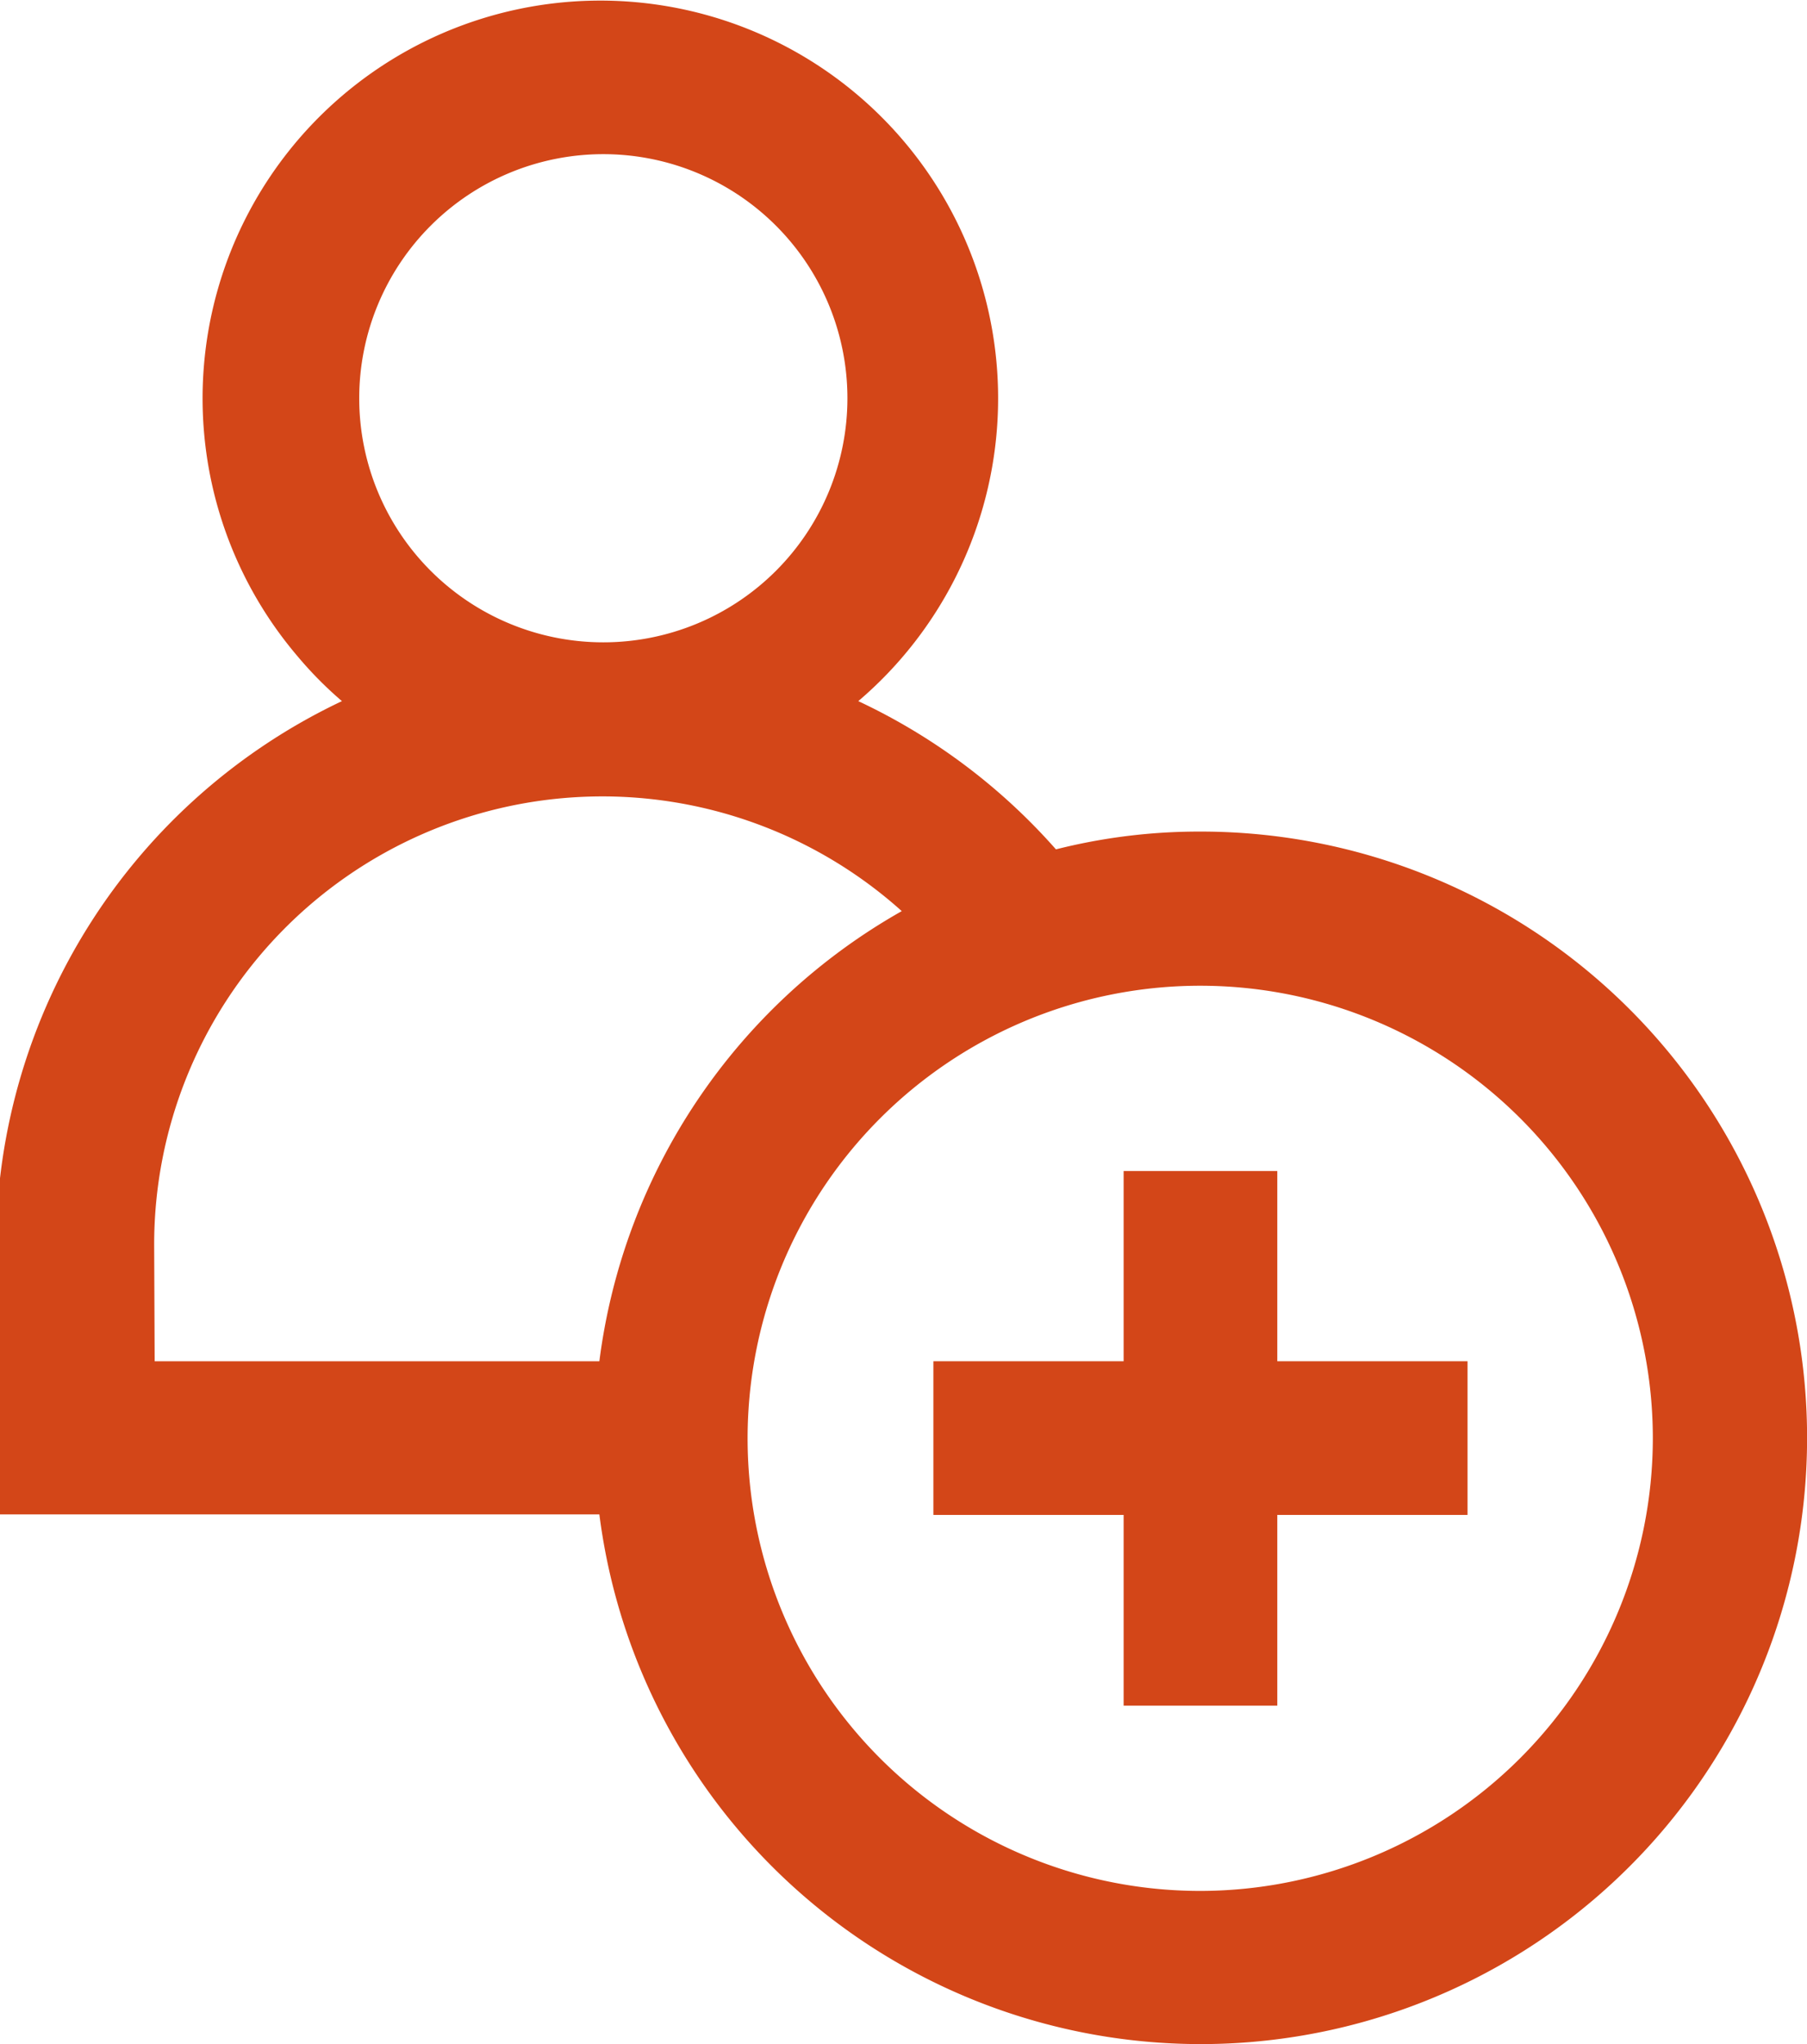
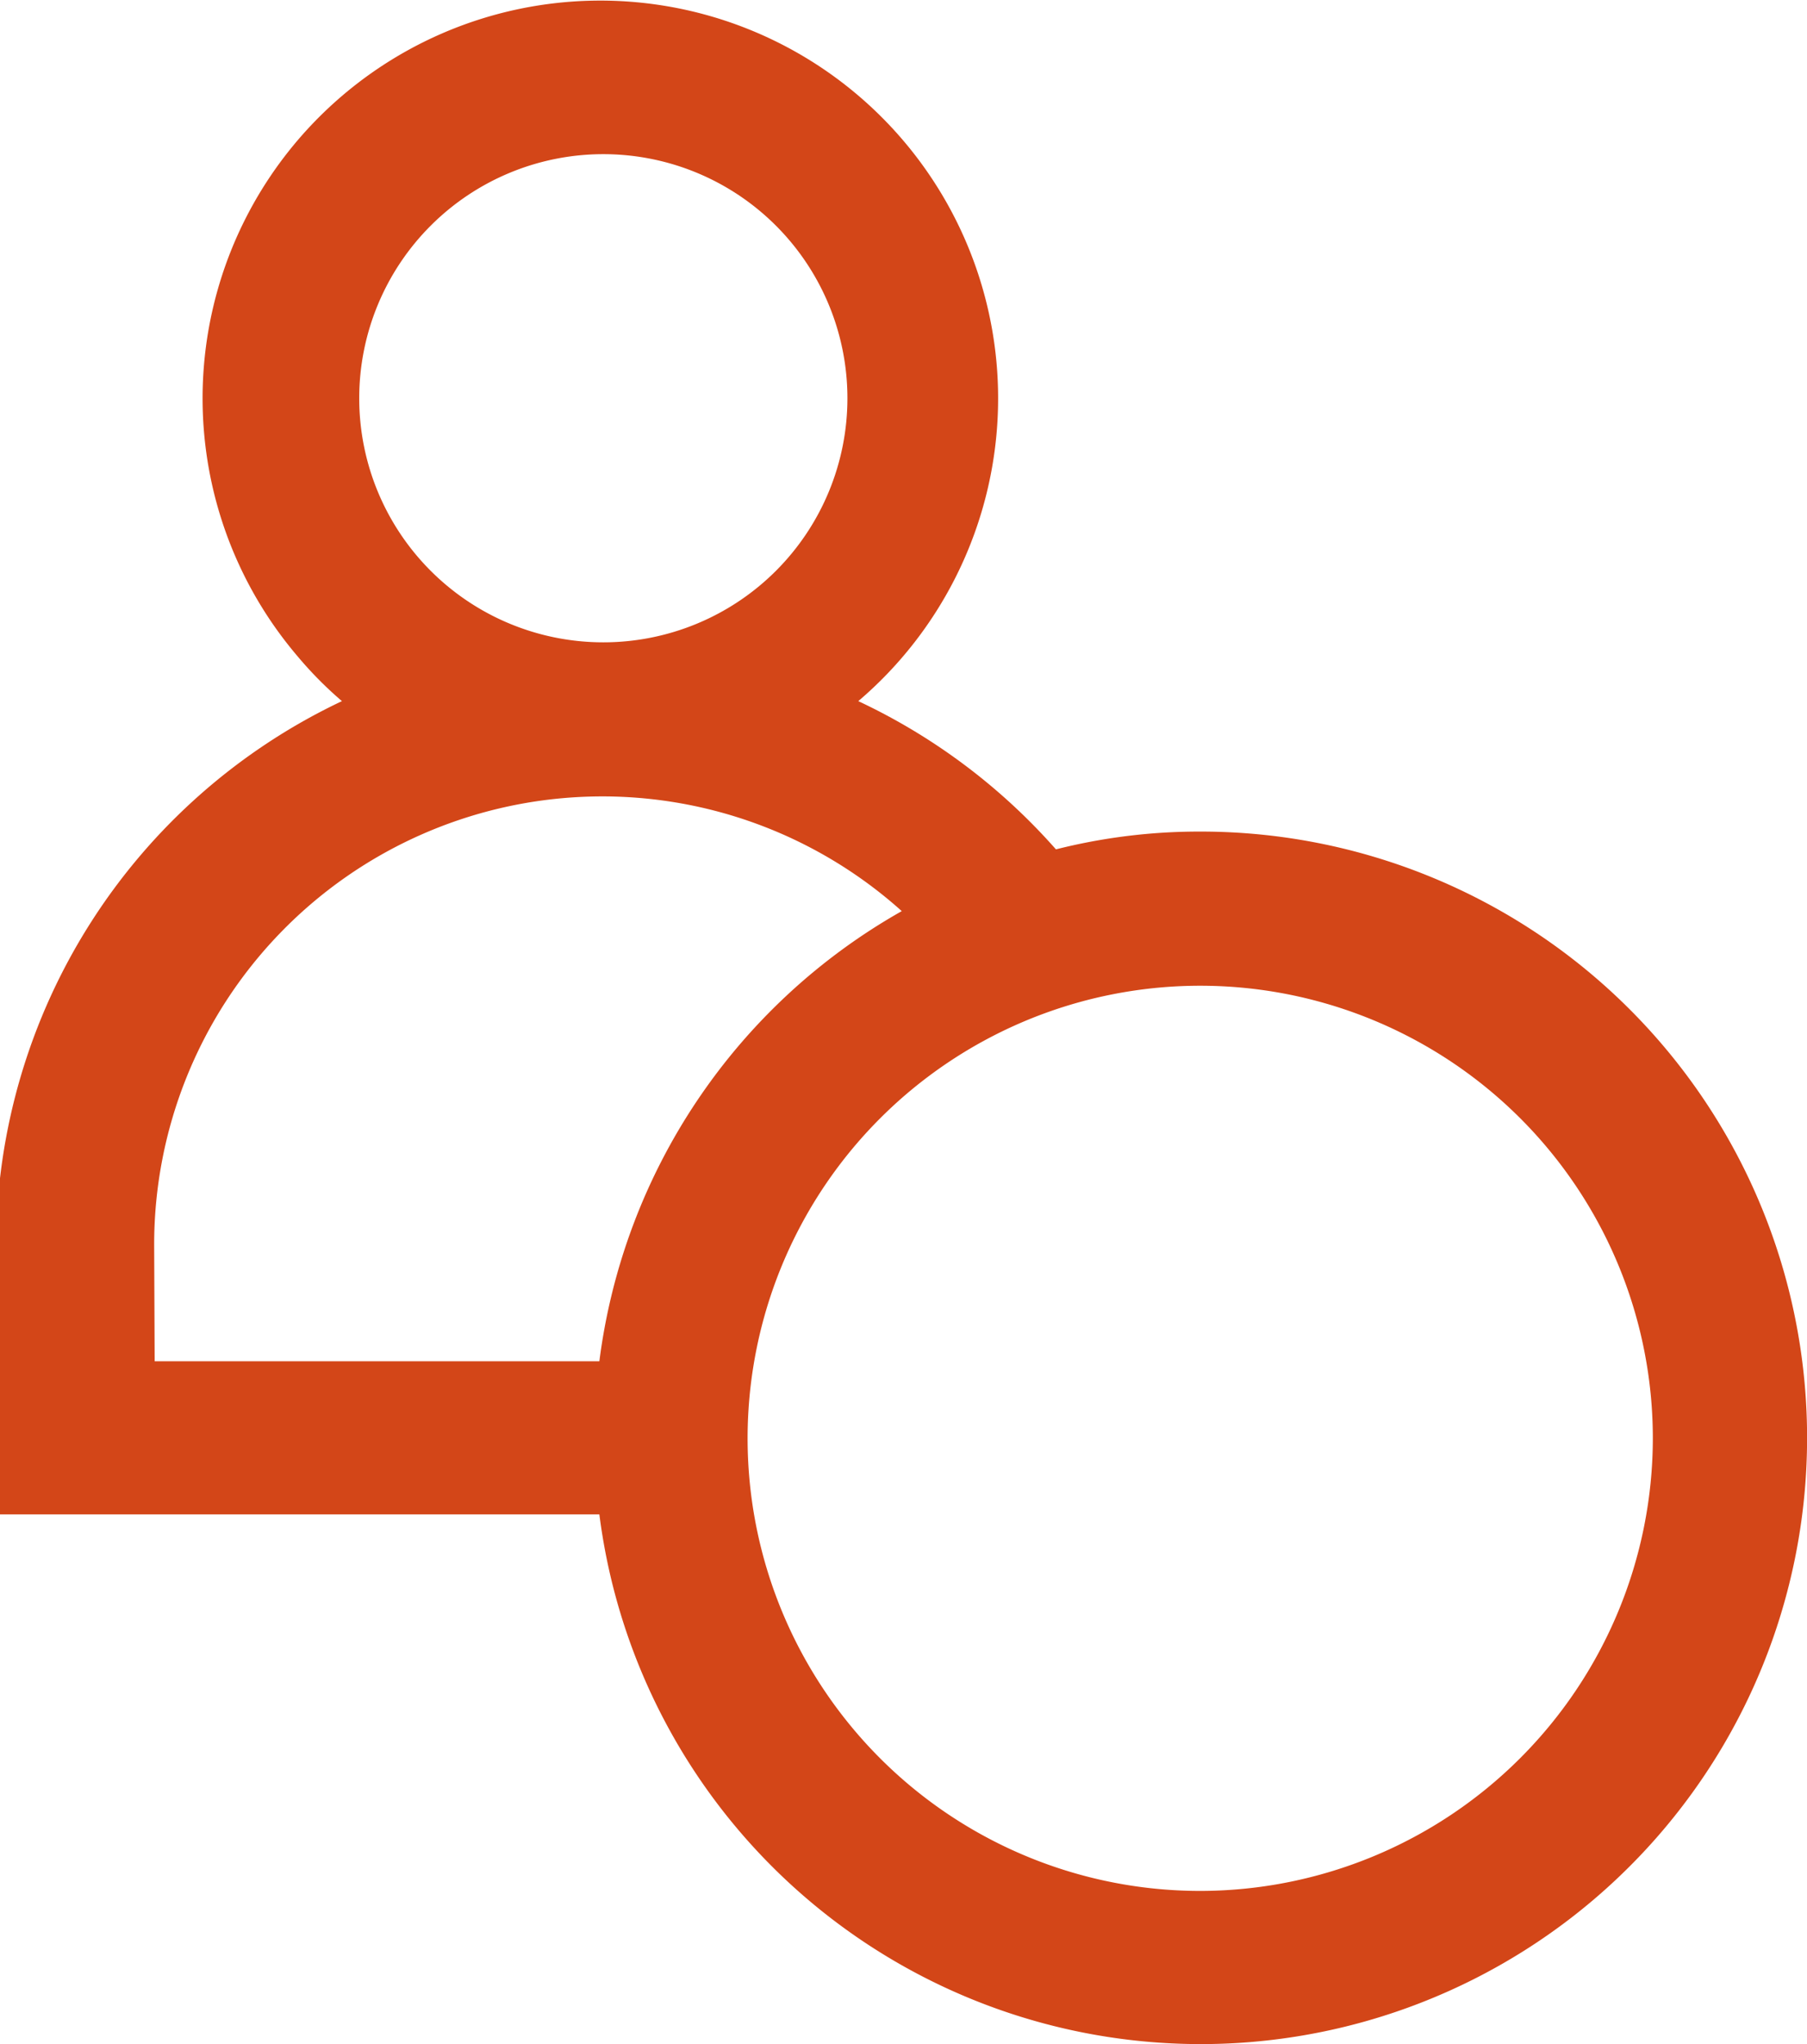
<svg xmlns="http://www.w3.org/2000/svg" id="Calque_1" data-name="Calque 1" viewBox="0 0 36.57 41.37">
  <defs>
    <style>.cls-1{fill:#D34618;}</style>
  </defs>
  <title>geneafinder-picto</title>
  <path class="cls-1" d="M24.3,38.27a9.16,9.16,0,1,1,9.15-9.16,9.17,9.17,0,0,1-9.15,9.16M3.12,25.21a9.07,9.07,0,0,1,15.13-6.77,12.24,12.24,0,0,0-6.12,9.11h-9ZM7.27,8.06A4.94,4.94,0,1,1,12.21,13,4.94,4.94,0,0,1,7.27,8.06m17,8.77a11.81,11.81,0,0,0-2.9.36,12.29,12.29,0,0,0-4-3,8.05,8.05,0,1,0-11.35-.91,7.74,7.74,0,0,0,.9.91,12.23,12.23,0,0,0-7,11v5.46H12.13A12.27,12.27,0,1,0,24.3,16.83" />
-   <polygon class="cls-1" points="25.85 23.7 22.74 23.7 22.74 27.55 18.89 27.55 18.89 30.66 22.74 30.66 22.74 34.52 25.85 34.52 25.85 30.66 29.7 30.66 29.7 27.55 25.85 27.55 25.85 23.7" />
</svg>